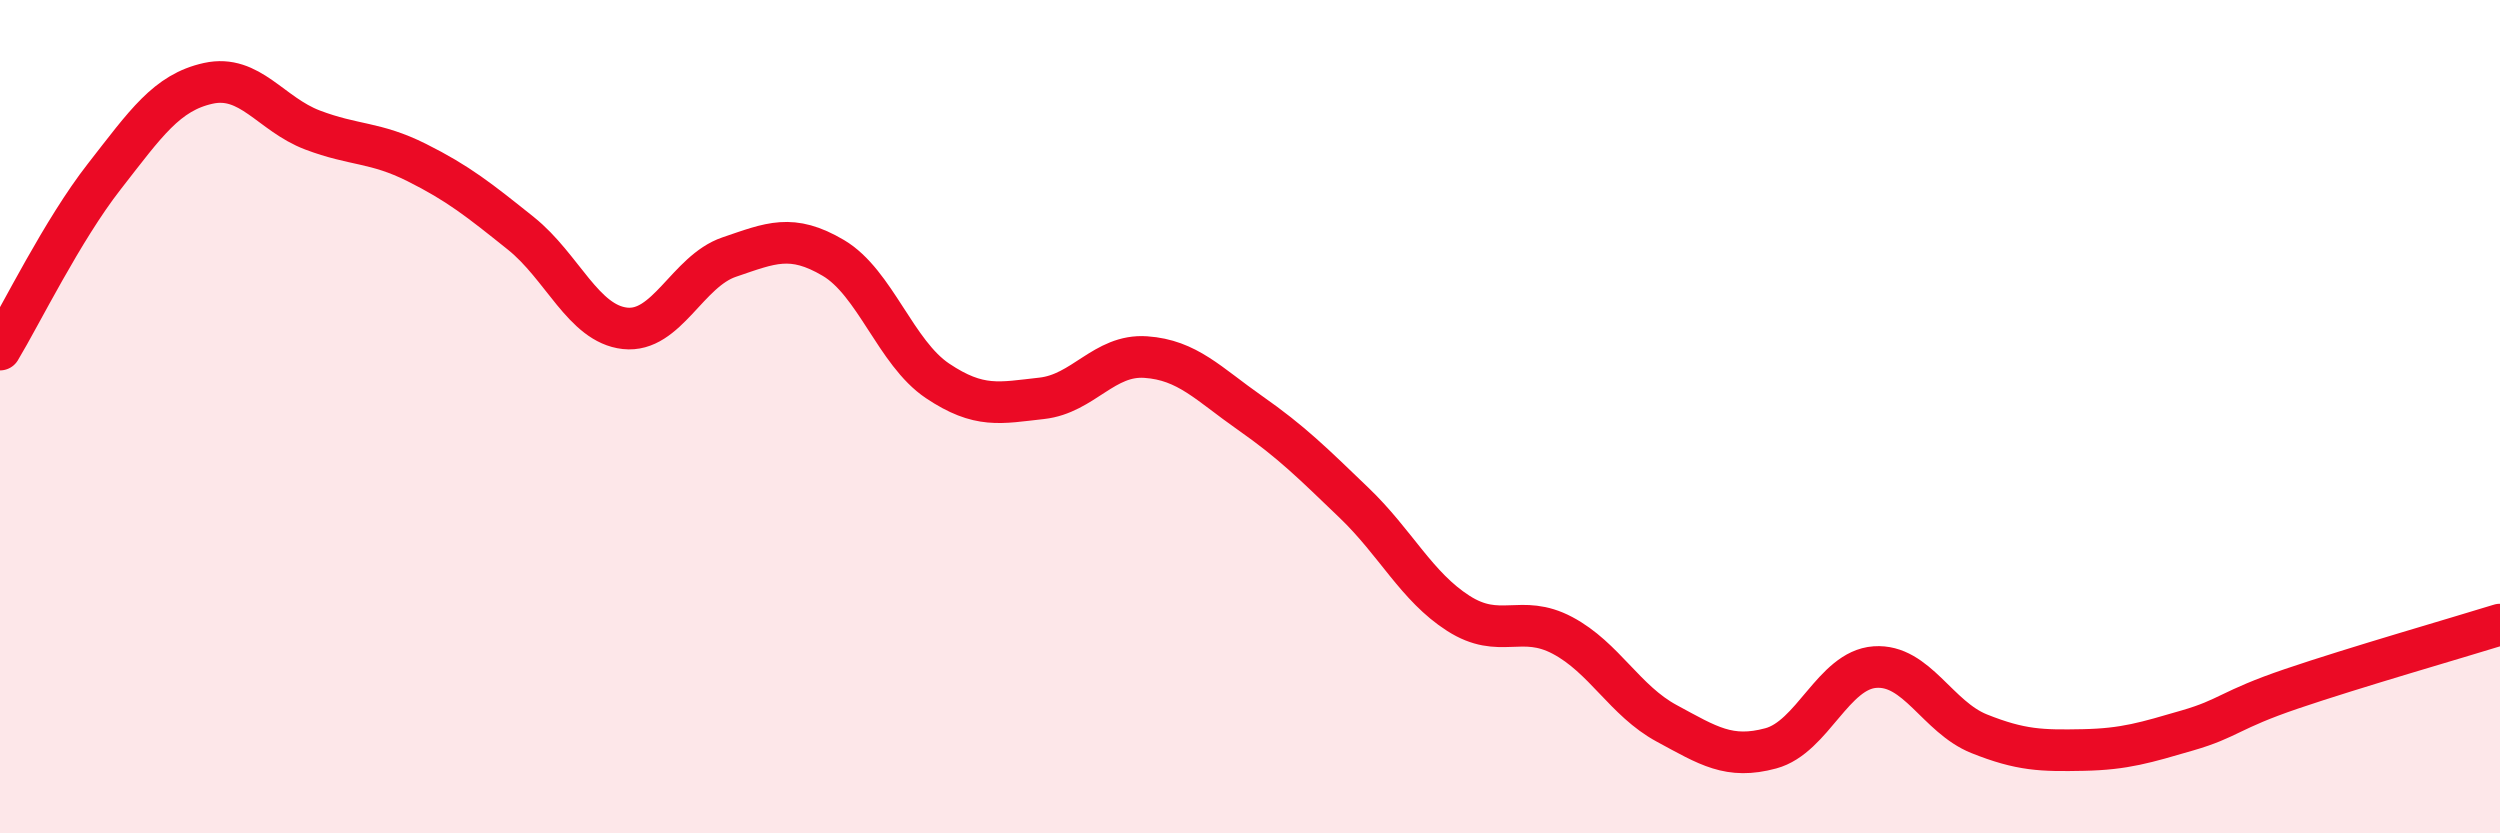
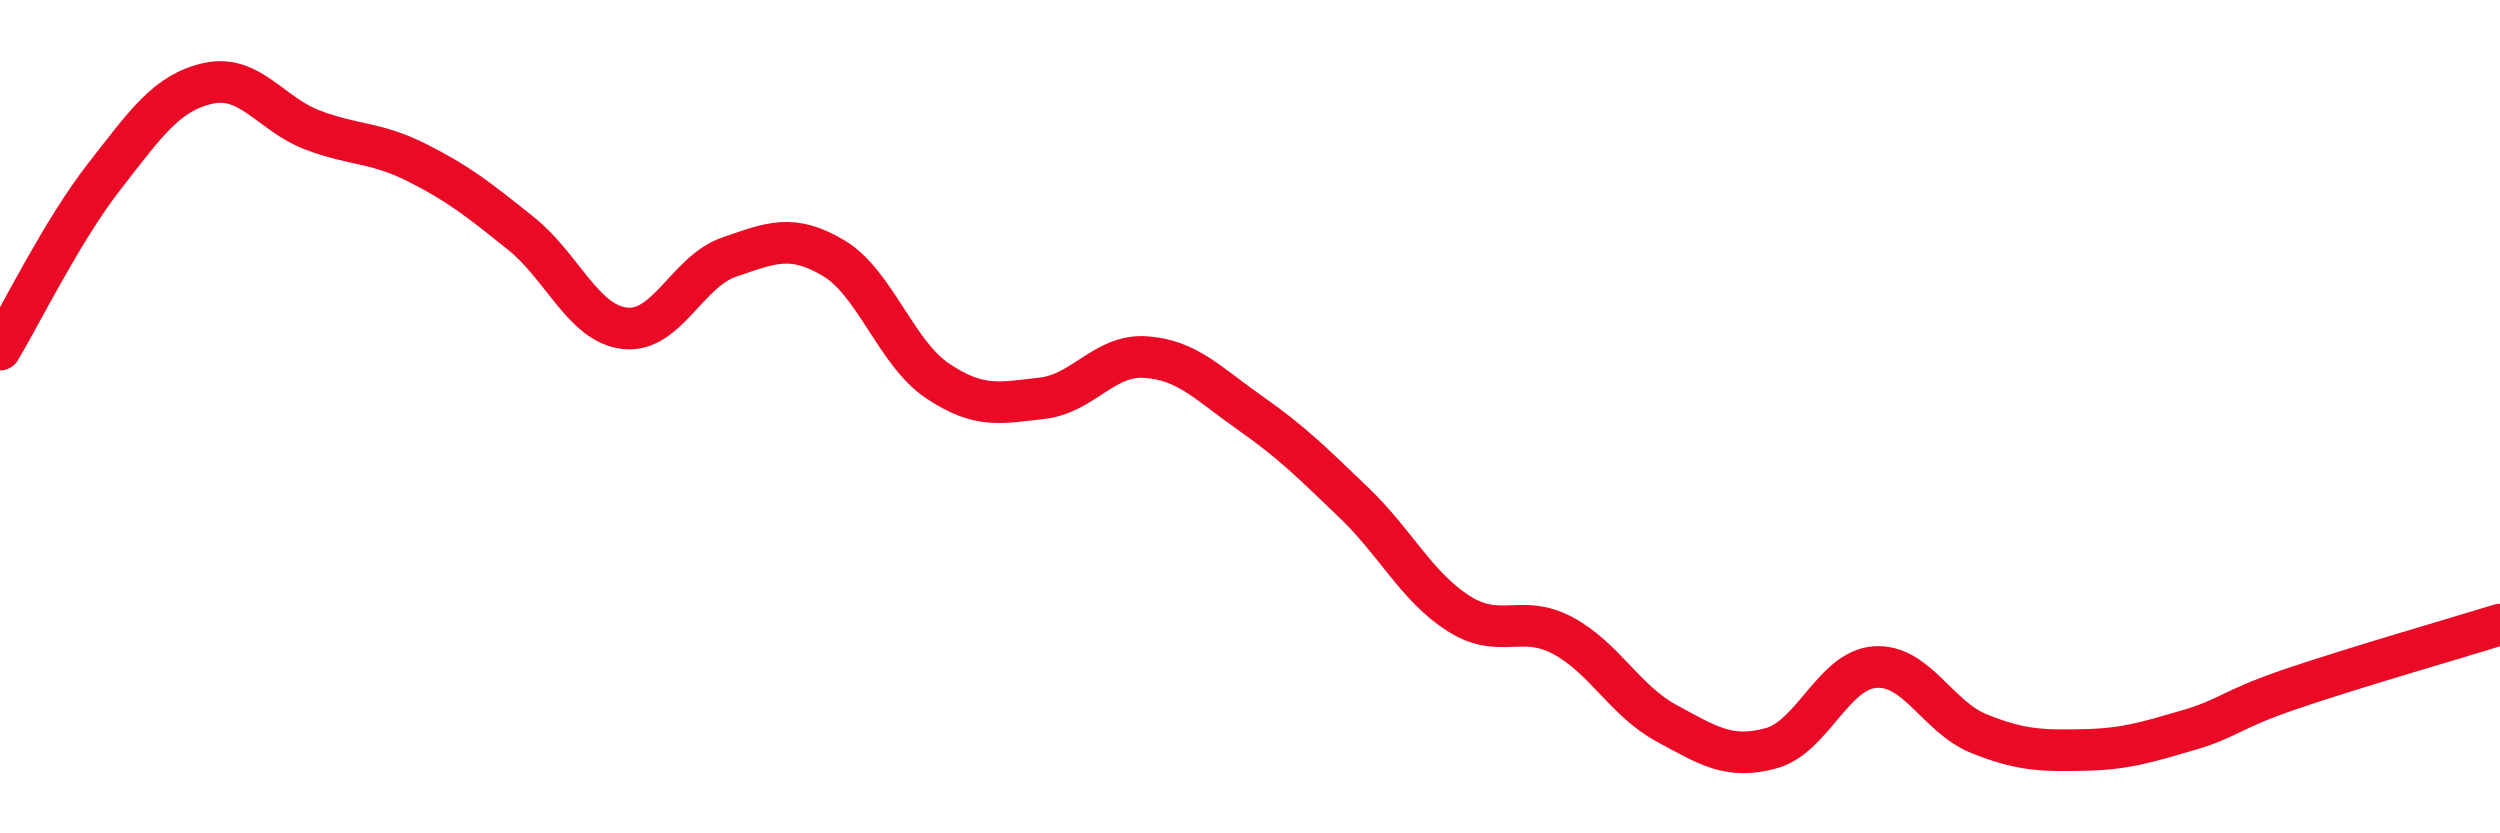
<svg xmlns="http://www.w3.org/2000/svg" width="60" height="20" viewBox="0 0 60 20">
-   <path d="M 0,8.39 C 0.5,7.56 1.5,5.52 2.5,4.24 C 3.5,2.96 4,2.22 5,2 C 6,1.78 6.5,2.74 7.5,3.12 C 8.5,3.5 9,3.4 10,3.9 C 11,4.4 11.5,4.8 12.5,5.6 C 13.5,6.4 14,7.77 15,7.88 C 16,7.99 16.5,6.51 17.5,6.17 C 18.5,5.83 19,5.6 20,6.19 C 21,6.78 21.5,8.47 22.5,9.14 C 23.5,9.81 24,9.67 25,9.56 C 26,9.45 26.5,8.5 27.5,8.57 C 28.5,8.64 29,9.21 30,9.91 C 31,10.61 31.5,11.11 32.5,12.07 C 33.5,13.03 34,14.08 35,14.72 C 36,15.36 36.5,14.72 37.5,15.25 C 38.5,15.78 39,16.82 40,17.36 C 41,17.9 41.5,18.23 42.5,17.96 C 43.5,17.69 44,16.08 45,16.01 C 46,15.94 46.5,17.21 47.5,17.61 C 48.5,18.01 49,18.02 50,18 C 51,17.98 51.5,17.82 52.5,17.53 C 53.5,17.24 53.5,17.04 55,16.53 C 56.5,16.02 59,15.3 60,14.99L60 20L0 20Z" fill="#EB0A25" opacity="0.1" stroke-linecap="round" stroke-linejoin="round" />
  <path d="M 0,8.39 C 0.5,7.56 1.5,5.52 2.5,4.24 C 3.5,2.96 4,2.22 5,2 C 6,1.78 6.5,2.74 7.5,3.12 C 8.5,3.5 9,3.4 10,3.9 C 11,4.4 11.5,4.8 12.5,5.6 C 13.5,6.4 14,7.77 15,7.88 C 16,7.99 16.5,6.51 17.5,6.17 C 18.5,5.83 19,5.6 20,6.19 C 21,6.78 21.5,8.47 22.5,9.14 C 23.5,9.81 24,9.67 25,9.56 C 26,9.45 26.5,8.5 27.5,8.57 C 28.5,8.64 29,9.21 30,9.91 C 31,10.61 31.5,11.11 32.5,12.07 C 33.5,13.03 34,14.08 35,14.72 C 36,15.36 36.5,14.72 37.5,15.25 C 38.5,15.78 39,16.82 40,17.36 C 41,17.9 41.5,18.23 42.5,17.96 C 43.5,17.69 44,16.08 45,16.01 C 46,15.94 46.5,17.21 47.5,17.61 C 48.5,18.01 49,18.02 50,18 C 51,17.98 51.5,17.82 52.5,17.53 C 53.5,17.24 53.5,17.04 55,16.53 C 56.5,16.02 59,15.3 60,14.99" stroke="#EB0A25" stroke-width="1" fill="none" stroke-linecap="round" stroke-linejoin="round" />
</svg>